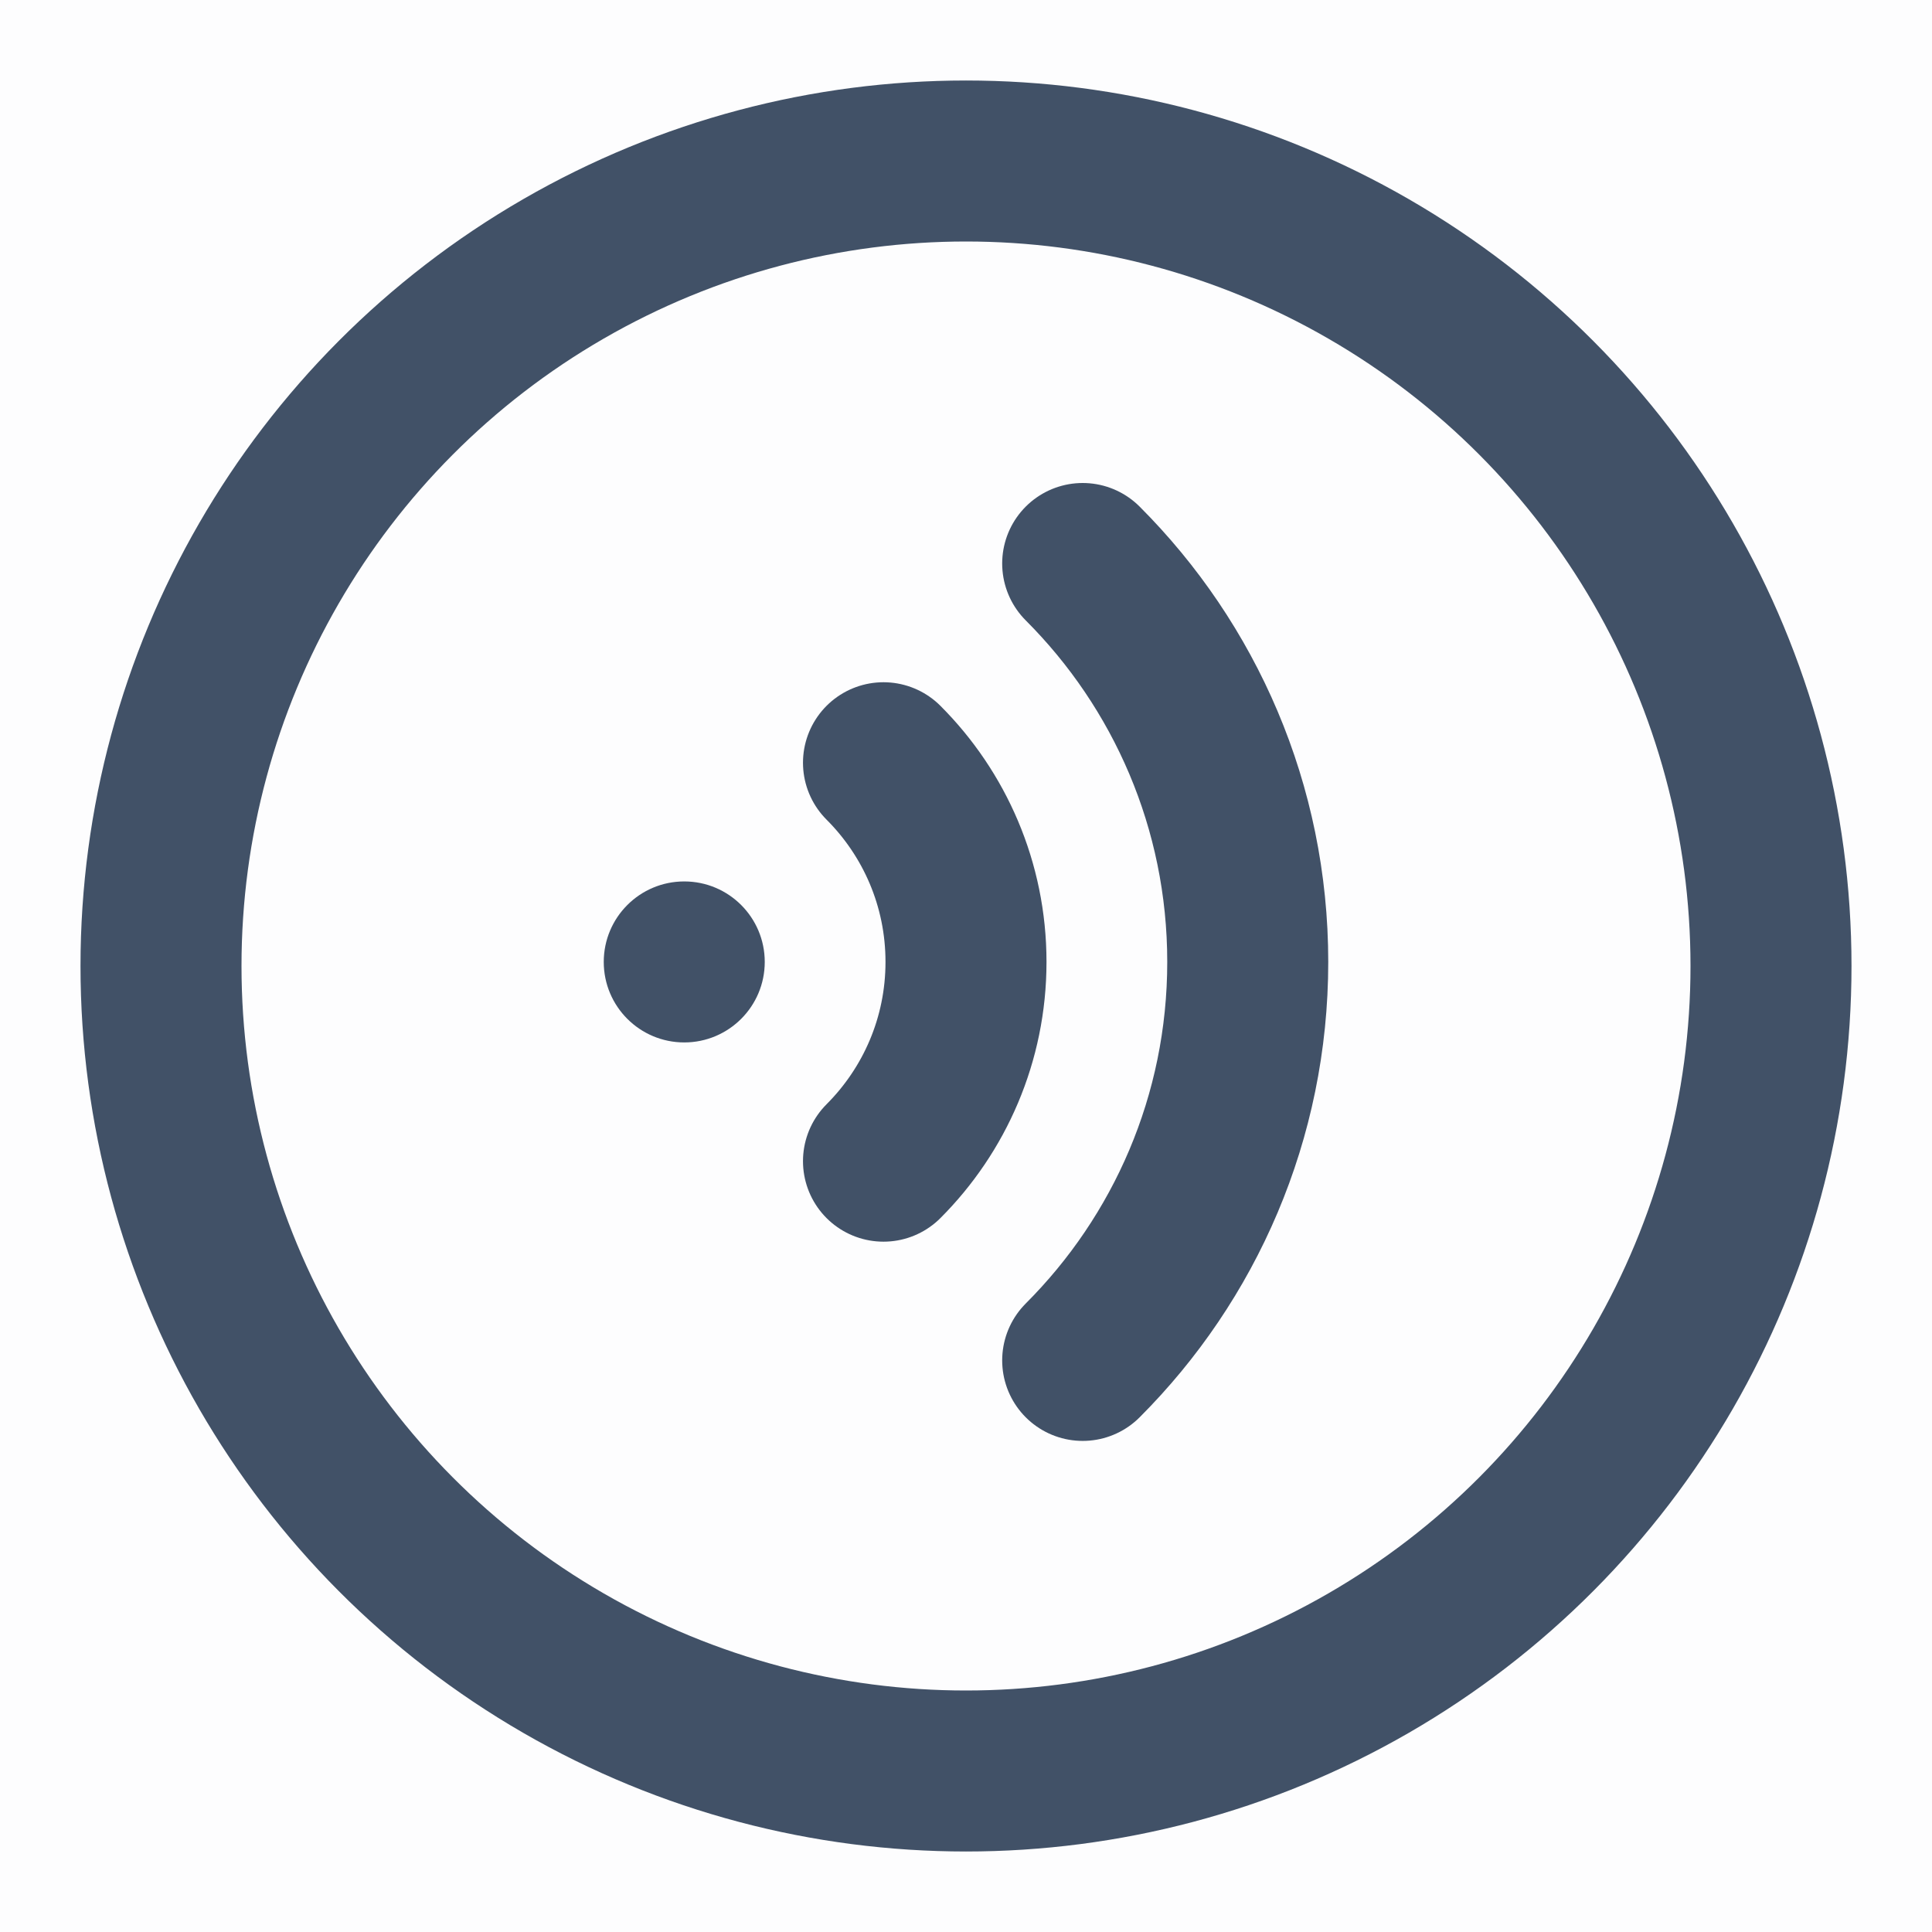
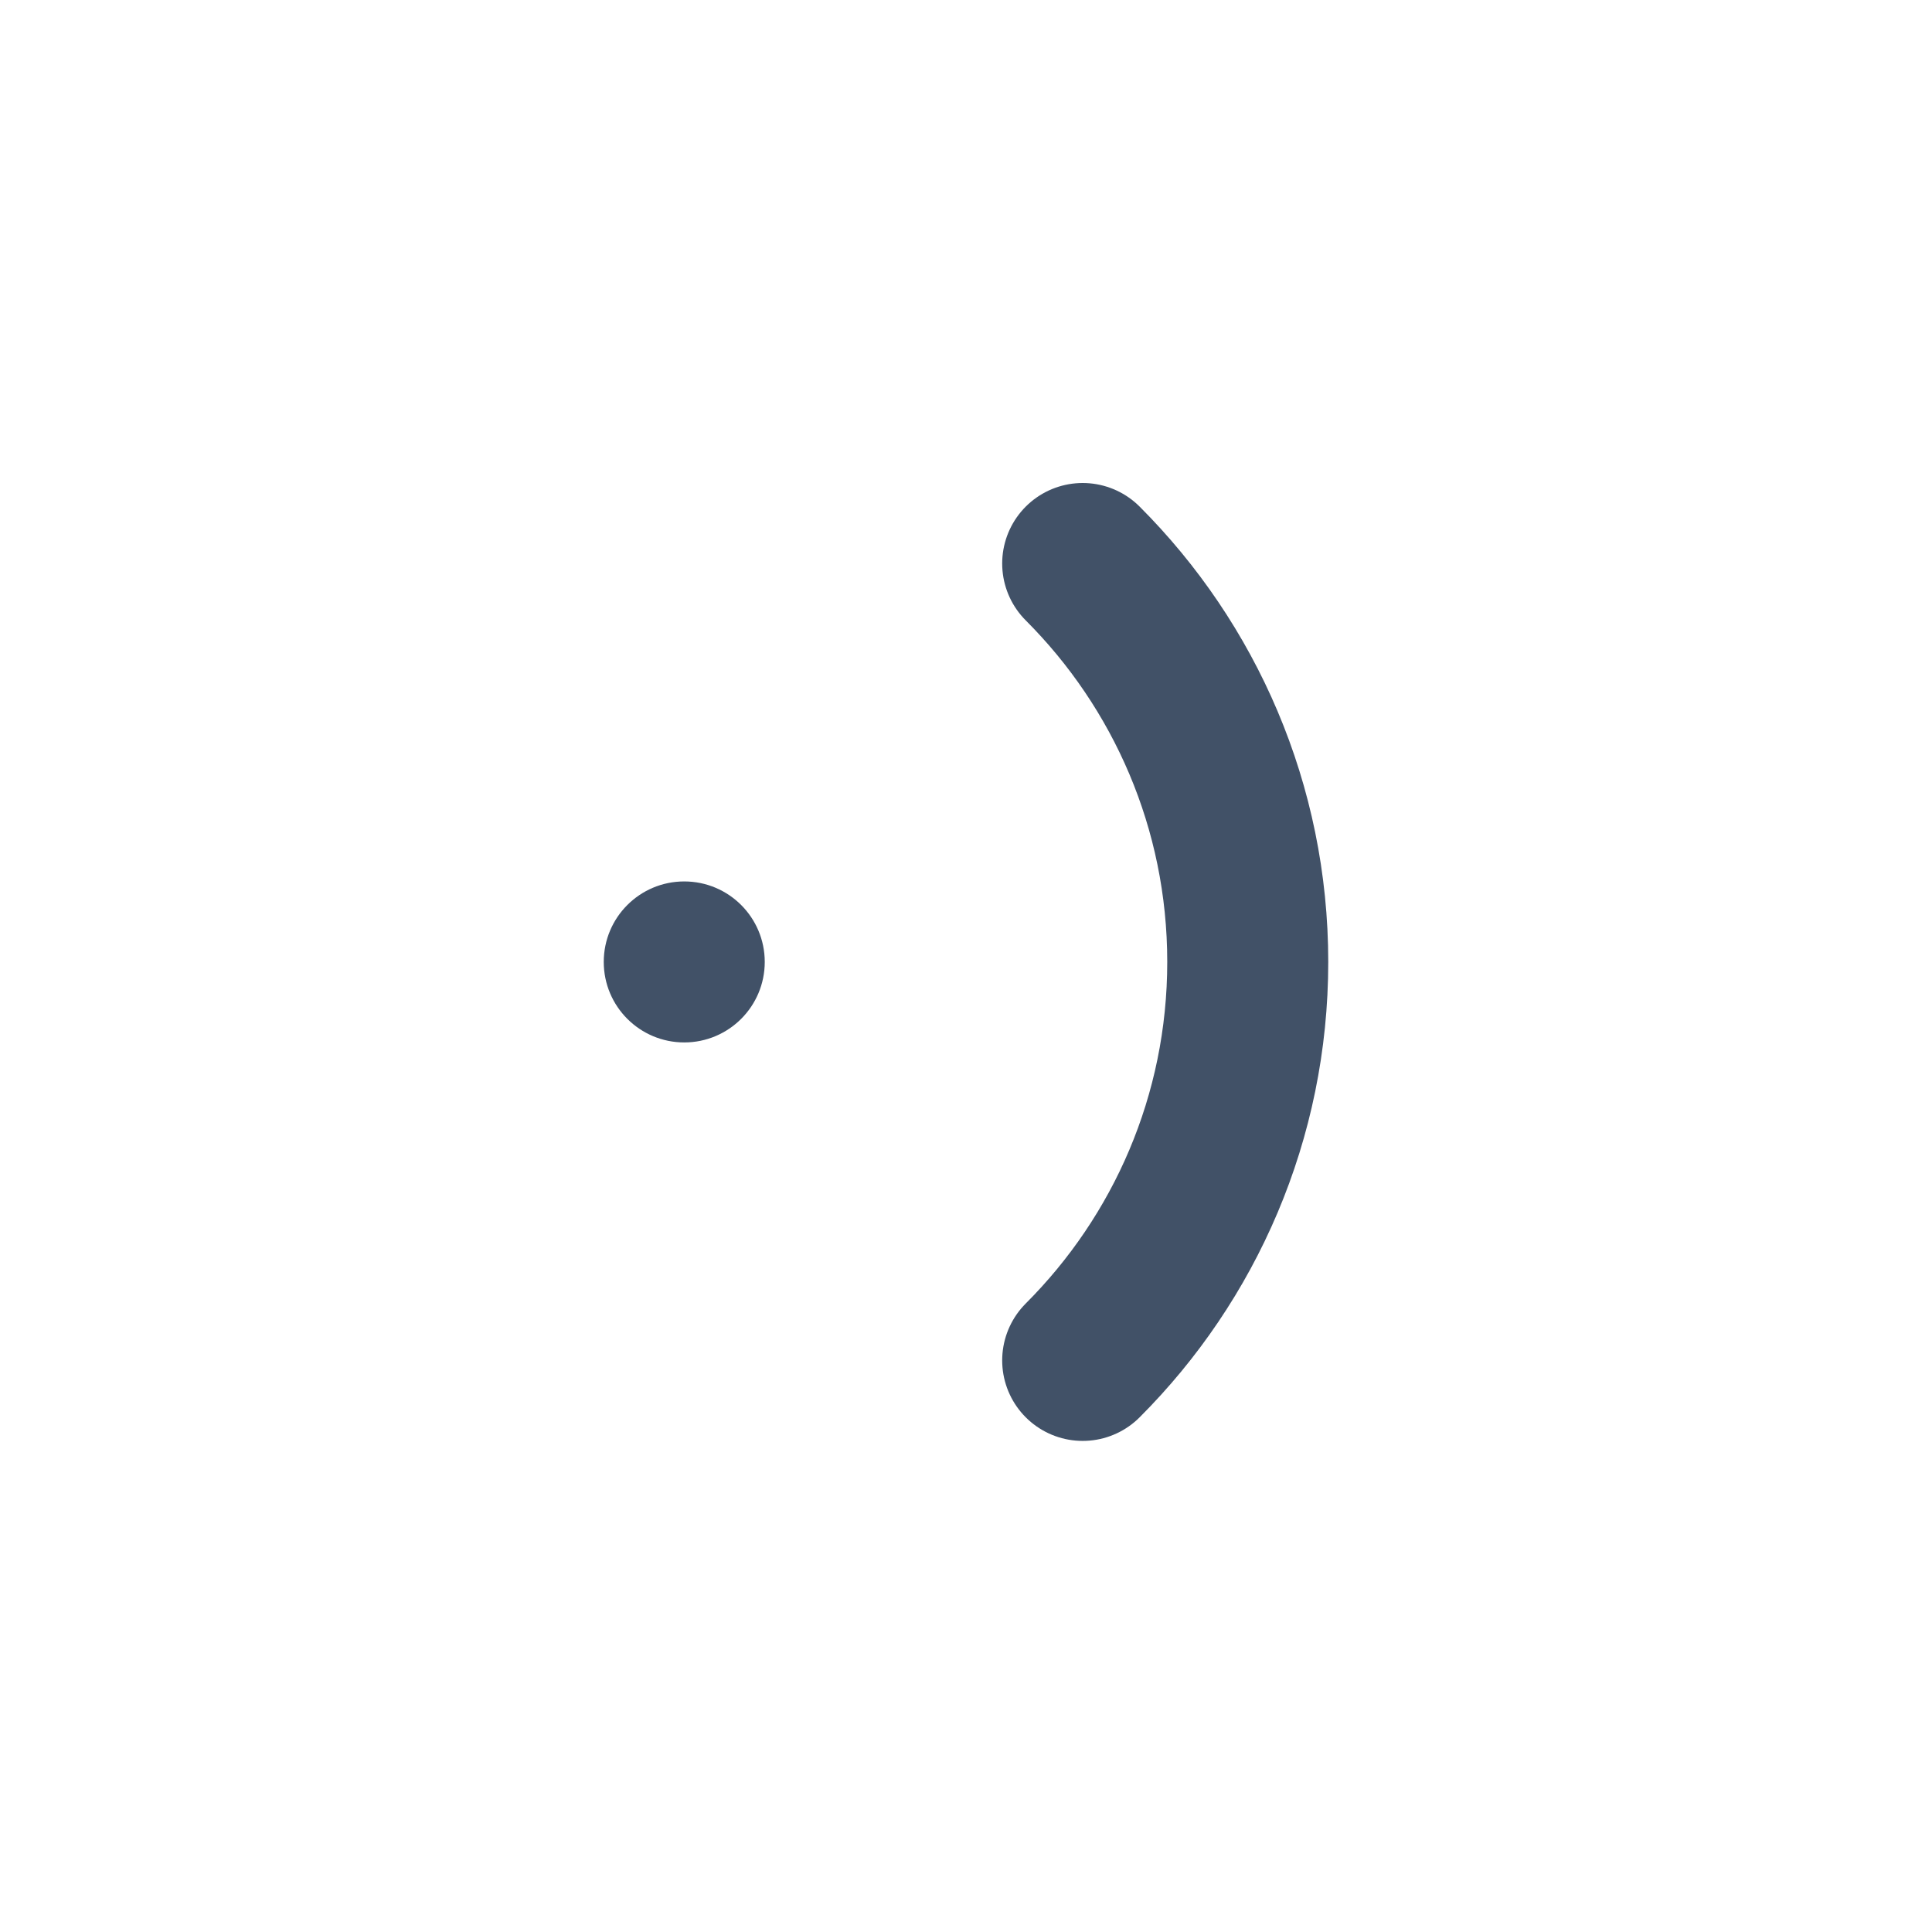
<svg xmlns="http://www.w3.org/2000/svg" viewBox="0 0 48 48" width="28" height="28" style="" filter="none">
  <g>
    <g fill="rgba(65,81,103,1)">
-       <rect width="48" height="48" fill="rgba(65,81,103,1)" fill-opacity="0.01" stroke-width="4" stroke="none" fill-rule="evenodd" />
      <g transform="translate(4, 4)" fill="rgba(65,81,103,1)">
-         <circle stroke="rgba(65,81,103,1)" stroke-width="4" fill="none" fill-rule="nonzero" stroke-linejoin="round" cx="20" cy="20" r="20" />
        <g transform="translate(11, 10)" fill="rgba(65,81,103,1)">
          <circle fill="rgba(65,81,103,1)" cx="2" cy="9.899" r="2" stroke-width="4" stroke="none" fill-rule="evenodd" />
-           <path d="M6.95,14.849 C8.216,13.582 9,11.832 9,9.899 C9,7.966 8.216,6.216 6.95,4.95" stroke="rgba(65,81,103,1)" stroke-width="4" stroke-linecap="round" stroke-linejoin="round" fill="none" fill-rule="evenodd" />
          <path d="M11.899,19.799 C14.433,17.265 16,13.765 16,9.899 C16,6.034 14.433,2.534 11.899,5.68434189e-14" stroke="rgba(65,81,103,1)" stroke-width="4" stroke-linecap="round" stroke-linejoin="round" fill="none" fill-rule="evenodd" />
        </g>
      </g>
    </g>
  </g>
</svg>